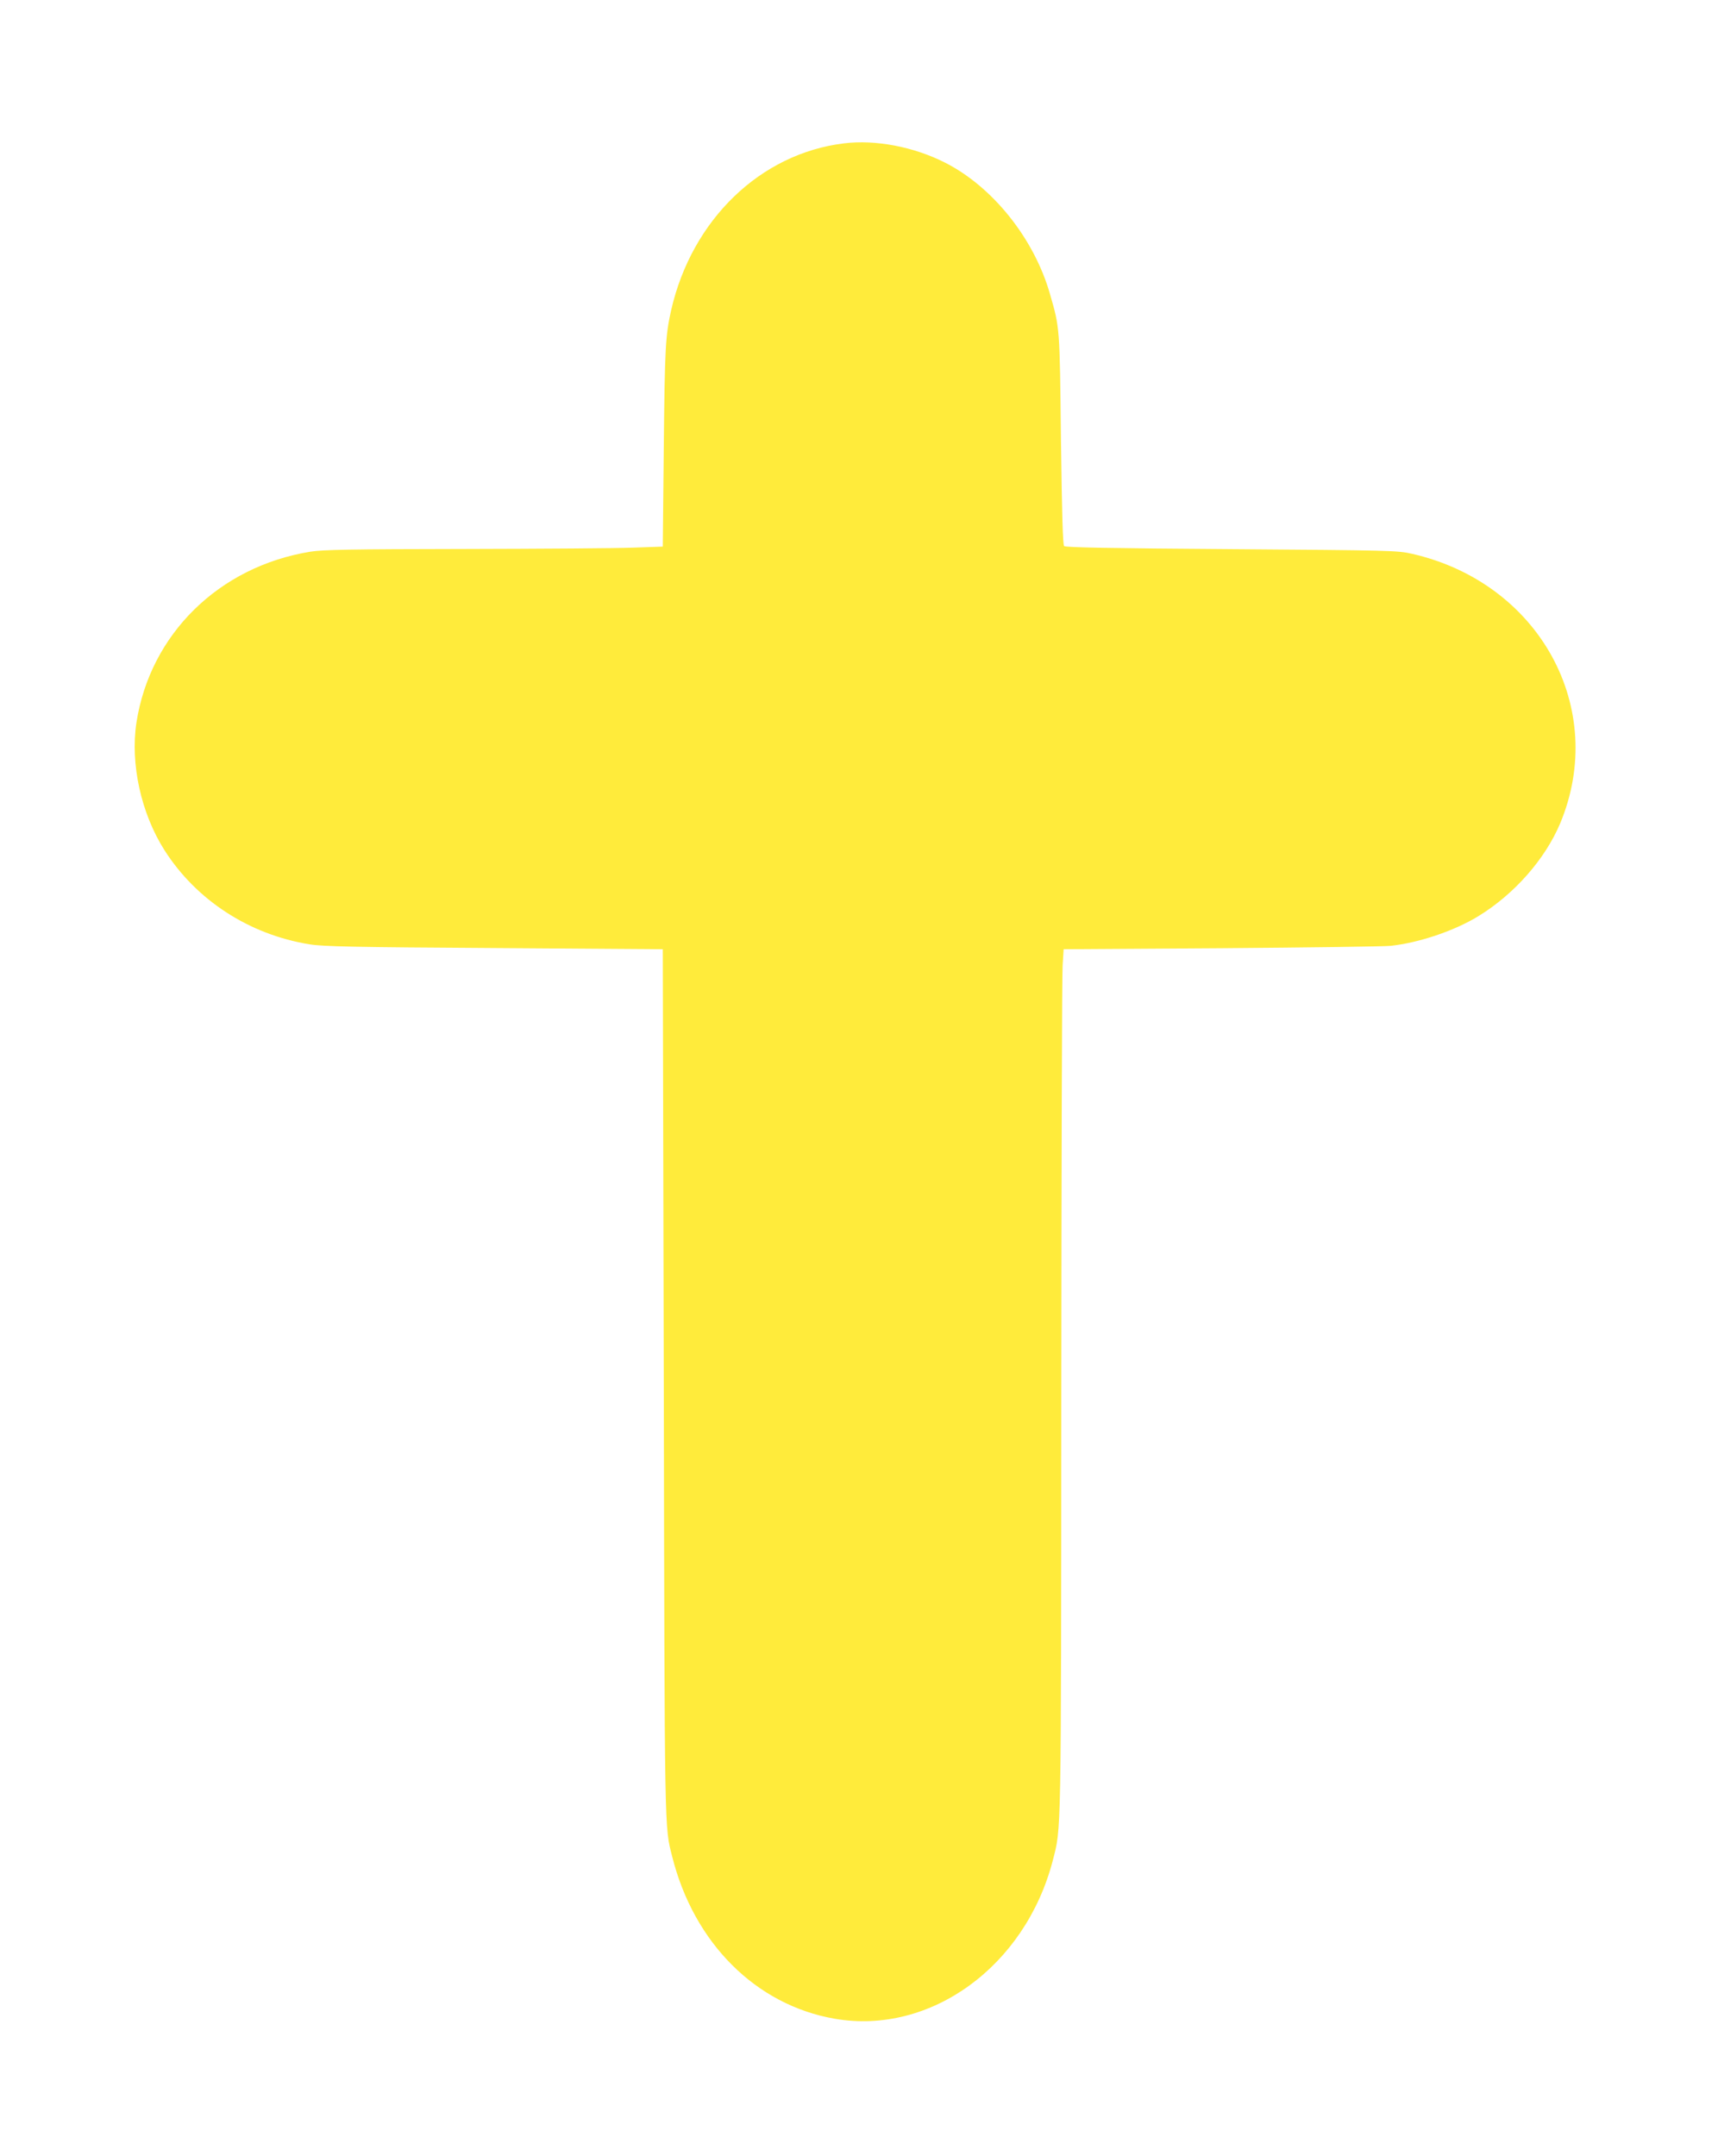
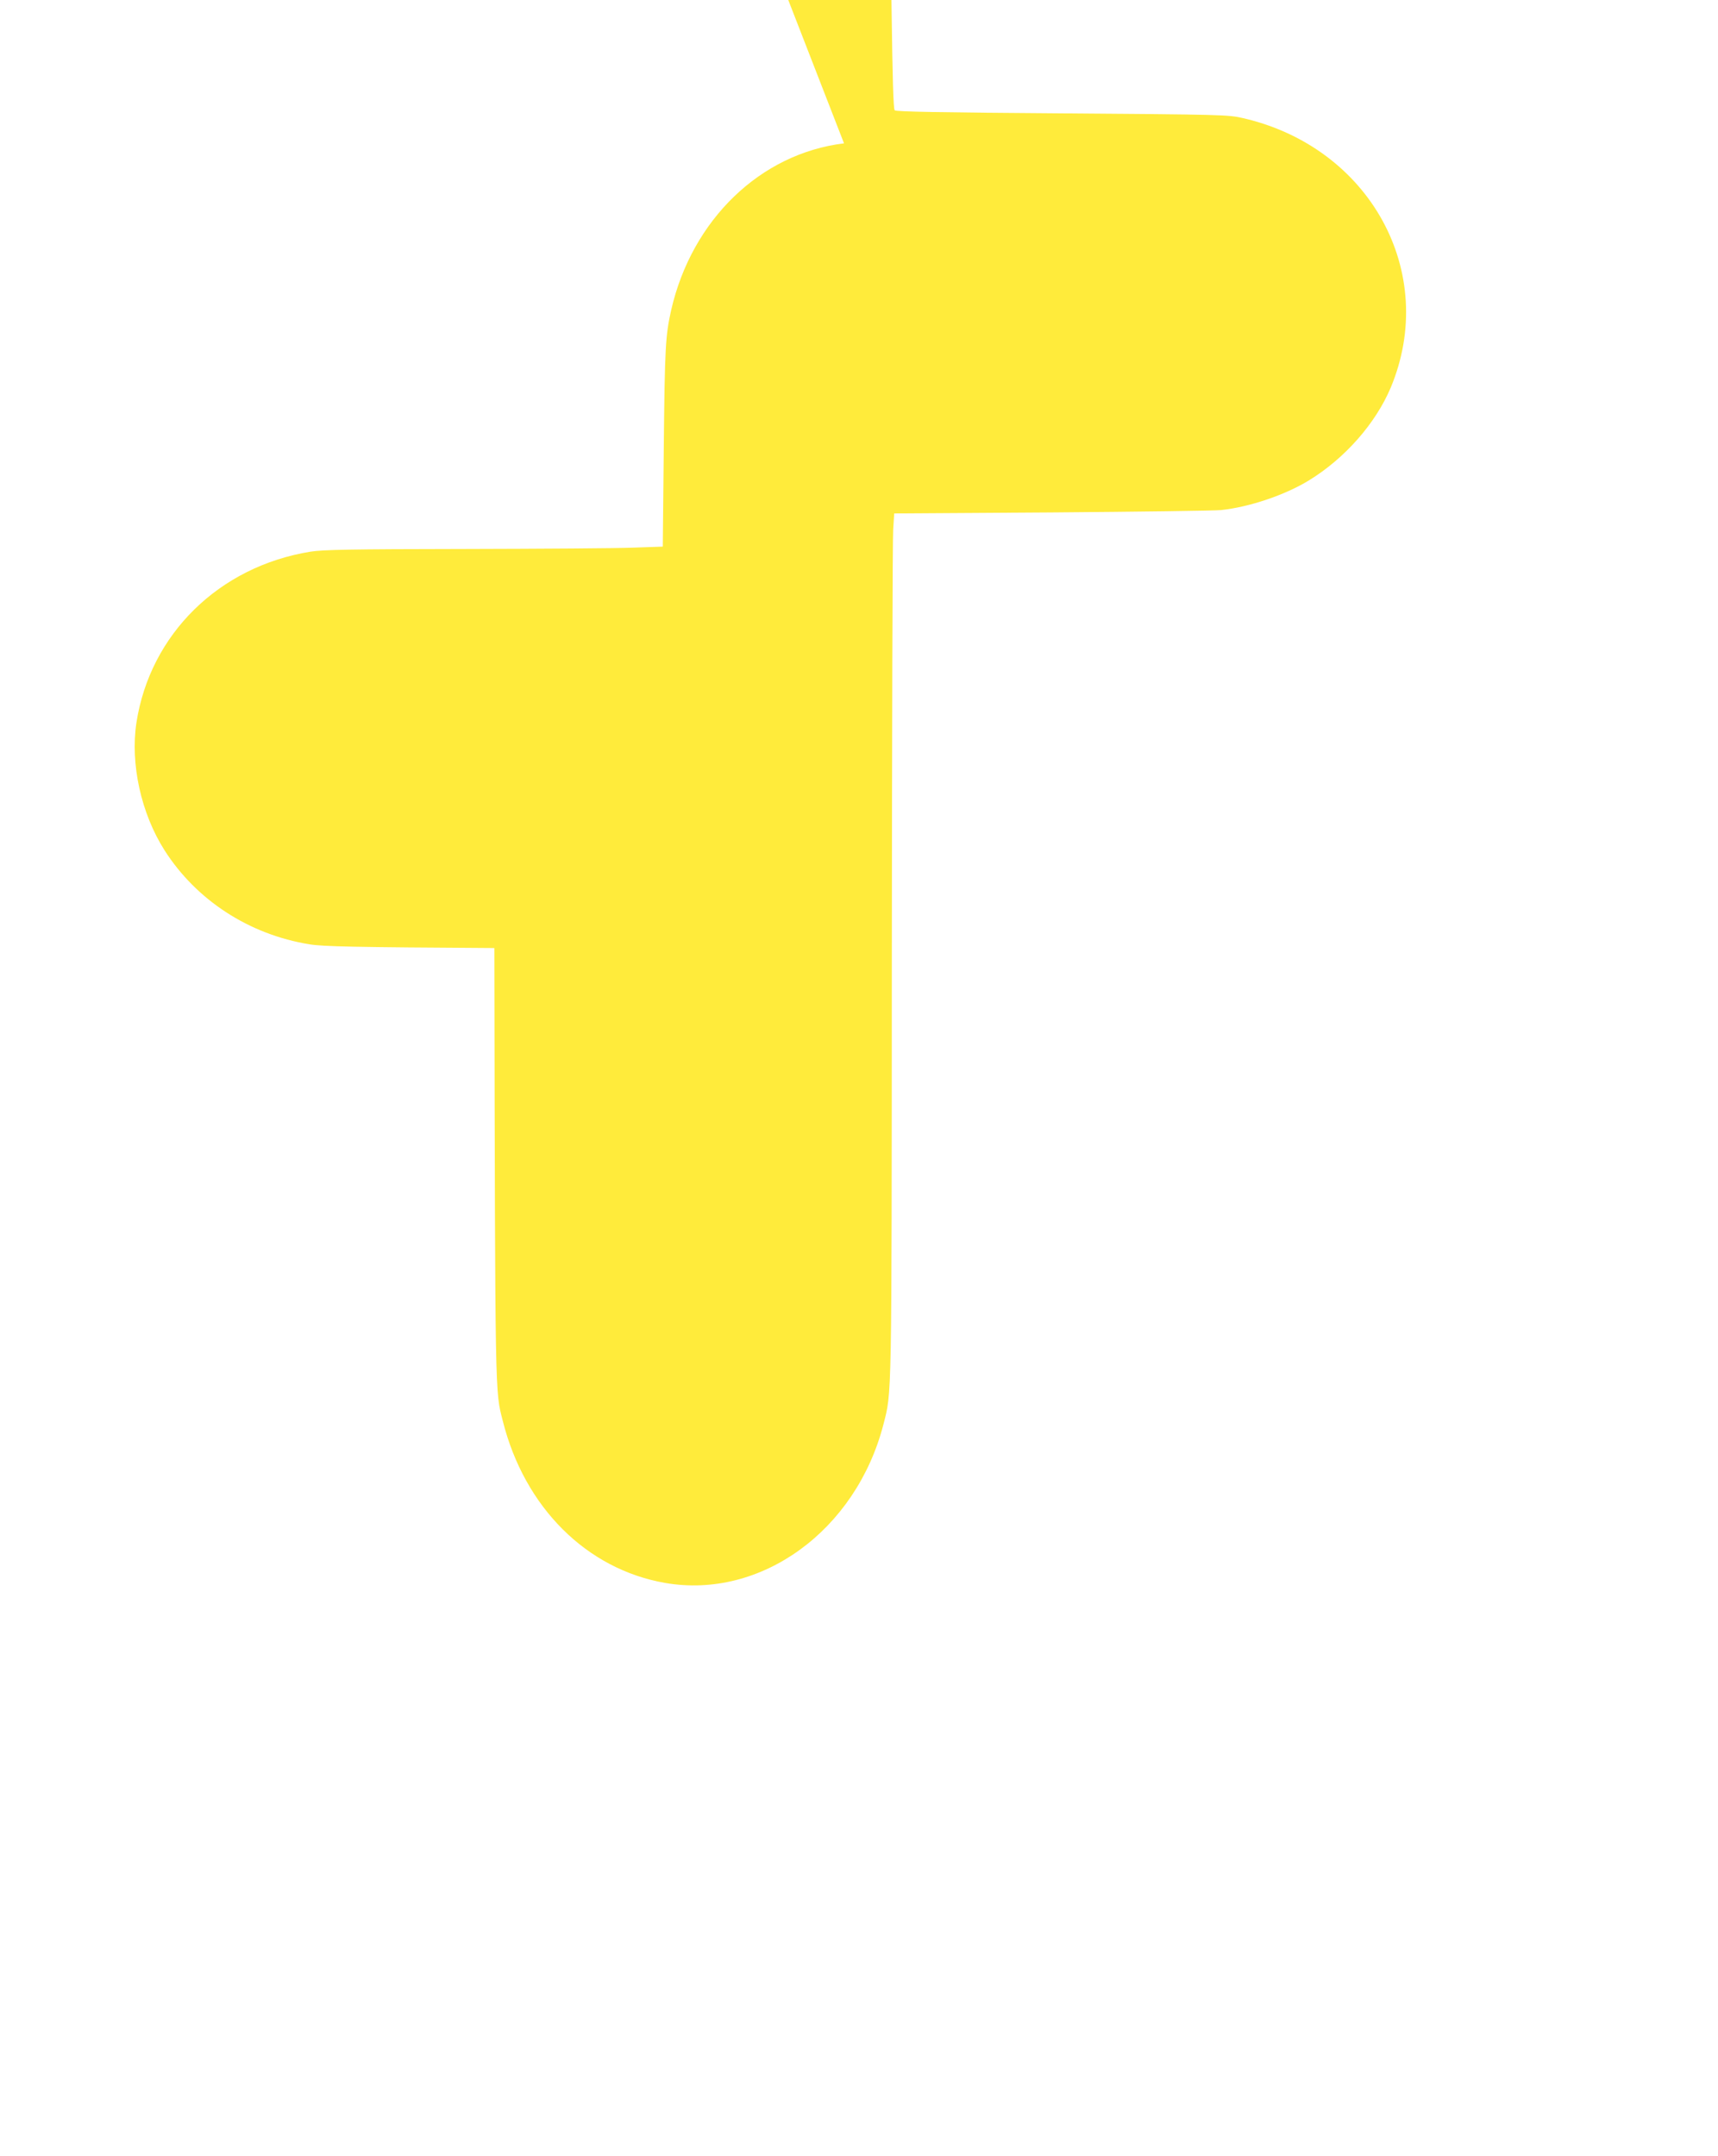
<svg xmlns="http://www.w3.org/2000/svg" version="1.0" width="1020pt" height="1280pt" viewBox="0 0 1020 1280" preserveAspectRatio="xMidYMid meet">
  <g transform="translate(0,1280) scale(0.1,-0.1)" fill="#ffeb3b" stroke="none">
-     <path d="M5011 11949 c-496 -60 -903 -453 -1026 -989 -34 -152 -38 -221 -44 -810 l-6 -595 -175 -6 c-96 -4 -546 -7 -1000 -8 -678 -1 -841 -4 -917 -16 -543 -88 -952 -490 -1033 -1015 -37 -244 27 -538 167 -758 189 -296 502 -500 861 -558 81 -13 260 -17 1097 -22 l1000 -7 6 -2580 c5 -2714 4 -2625 50 -2807 129 -514 498 -881 964 -962 569 -99 1133 311 1296 941 50 196 49 102 50 2748 1 1359 4 2513 8 2565 l6 95 937 6 c515 4 967 10 1004 14 168 18 379 89 521 176 214 131 396 338 486 551 285 683 -123 1427 -878 1600 -86 20 -128 21 -1073 28 -720 5 -986 10 -994 18 -8 8 -13 186 -19 634 -7 669 -7 661 -65 862 -94 330 -341 638 -624 781 -186 94 -412 137 -599 114z" />
+     <path d="M5011 11949 c-496 -60 -903 -453 -1026 -989 -34 -152 -38 -221 -44 -810 l-6 -595 -175 -6 c-96 -4 -546 -7 -1000 -8 -678 -1 -841 -4 -917 -16 -543 -88 -952 -490 -1033 -1015 -37 -244 27 -538 167 -758 189 -296 502 -500 861 -558 81 -13 260 -17 1097 -22 c5 -2714 4 -2625 50 -2807 129 -514 498 -881 964 -962 569 -99 1133 311 1296 941 50 196 49 102 50 2748 1 1359 4 2513 8 2565 l6 95 937 6 c515 4 967 10 1004 14 168 18 379 89 521 176 214 131 396 338 486 551 285 683 -123 1427 -878 1600 -86 20 -128 21 -1073 28 -720 5 -986 10 -994 18 -8 8 -13 186 -19 634 -7 669 -7 661 -65 862 -94 330 -341 638 -624 781 -186 94 -412 137 -599 114z" />
  </g>
</svg>